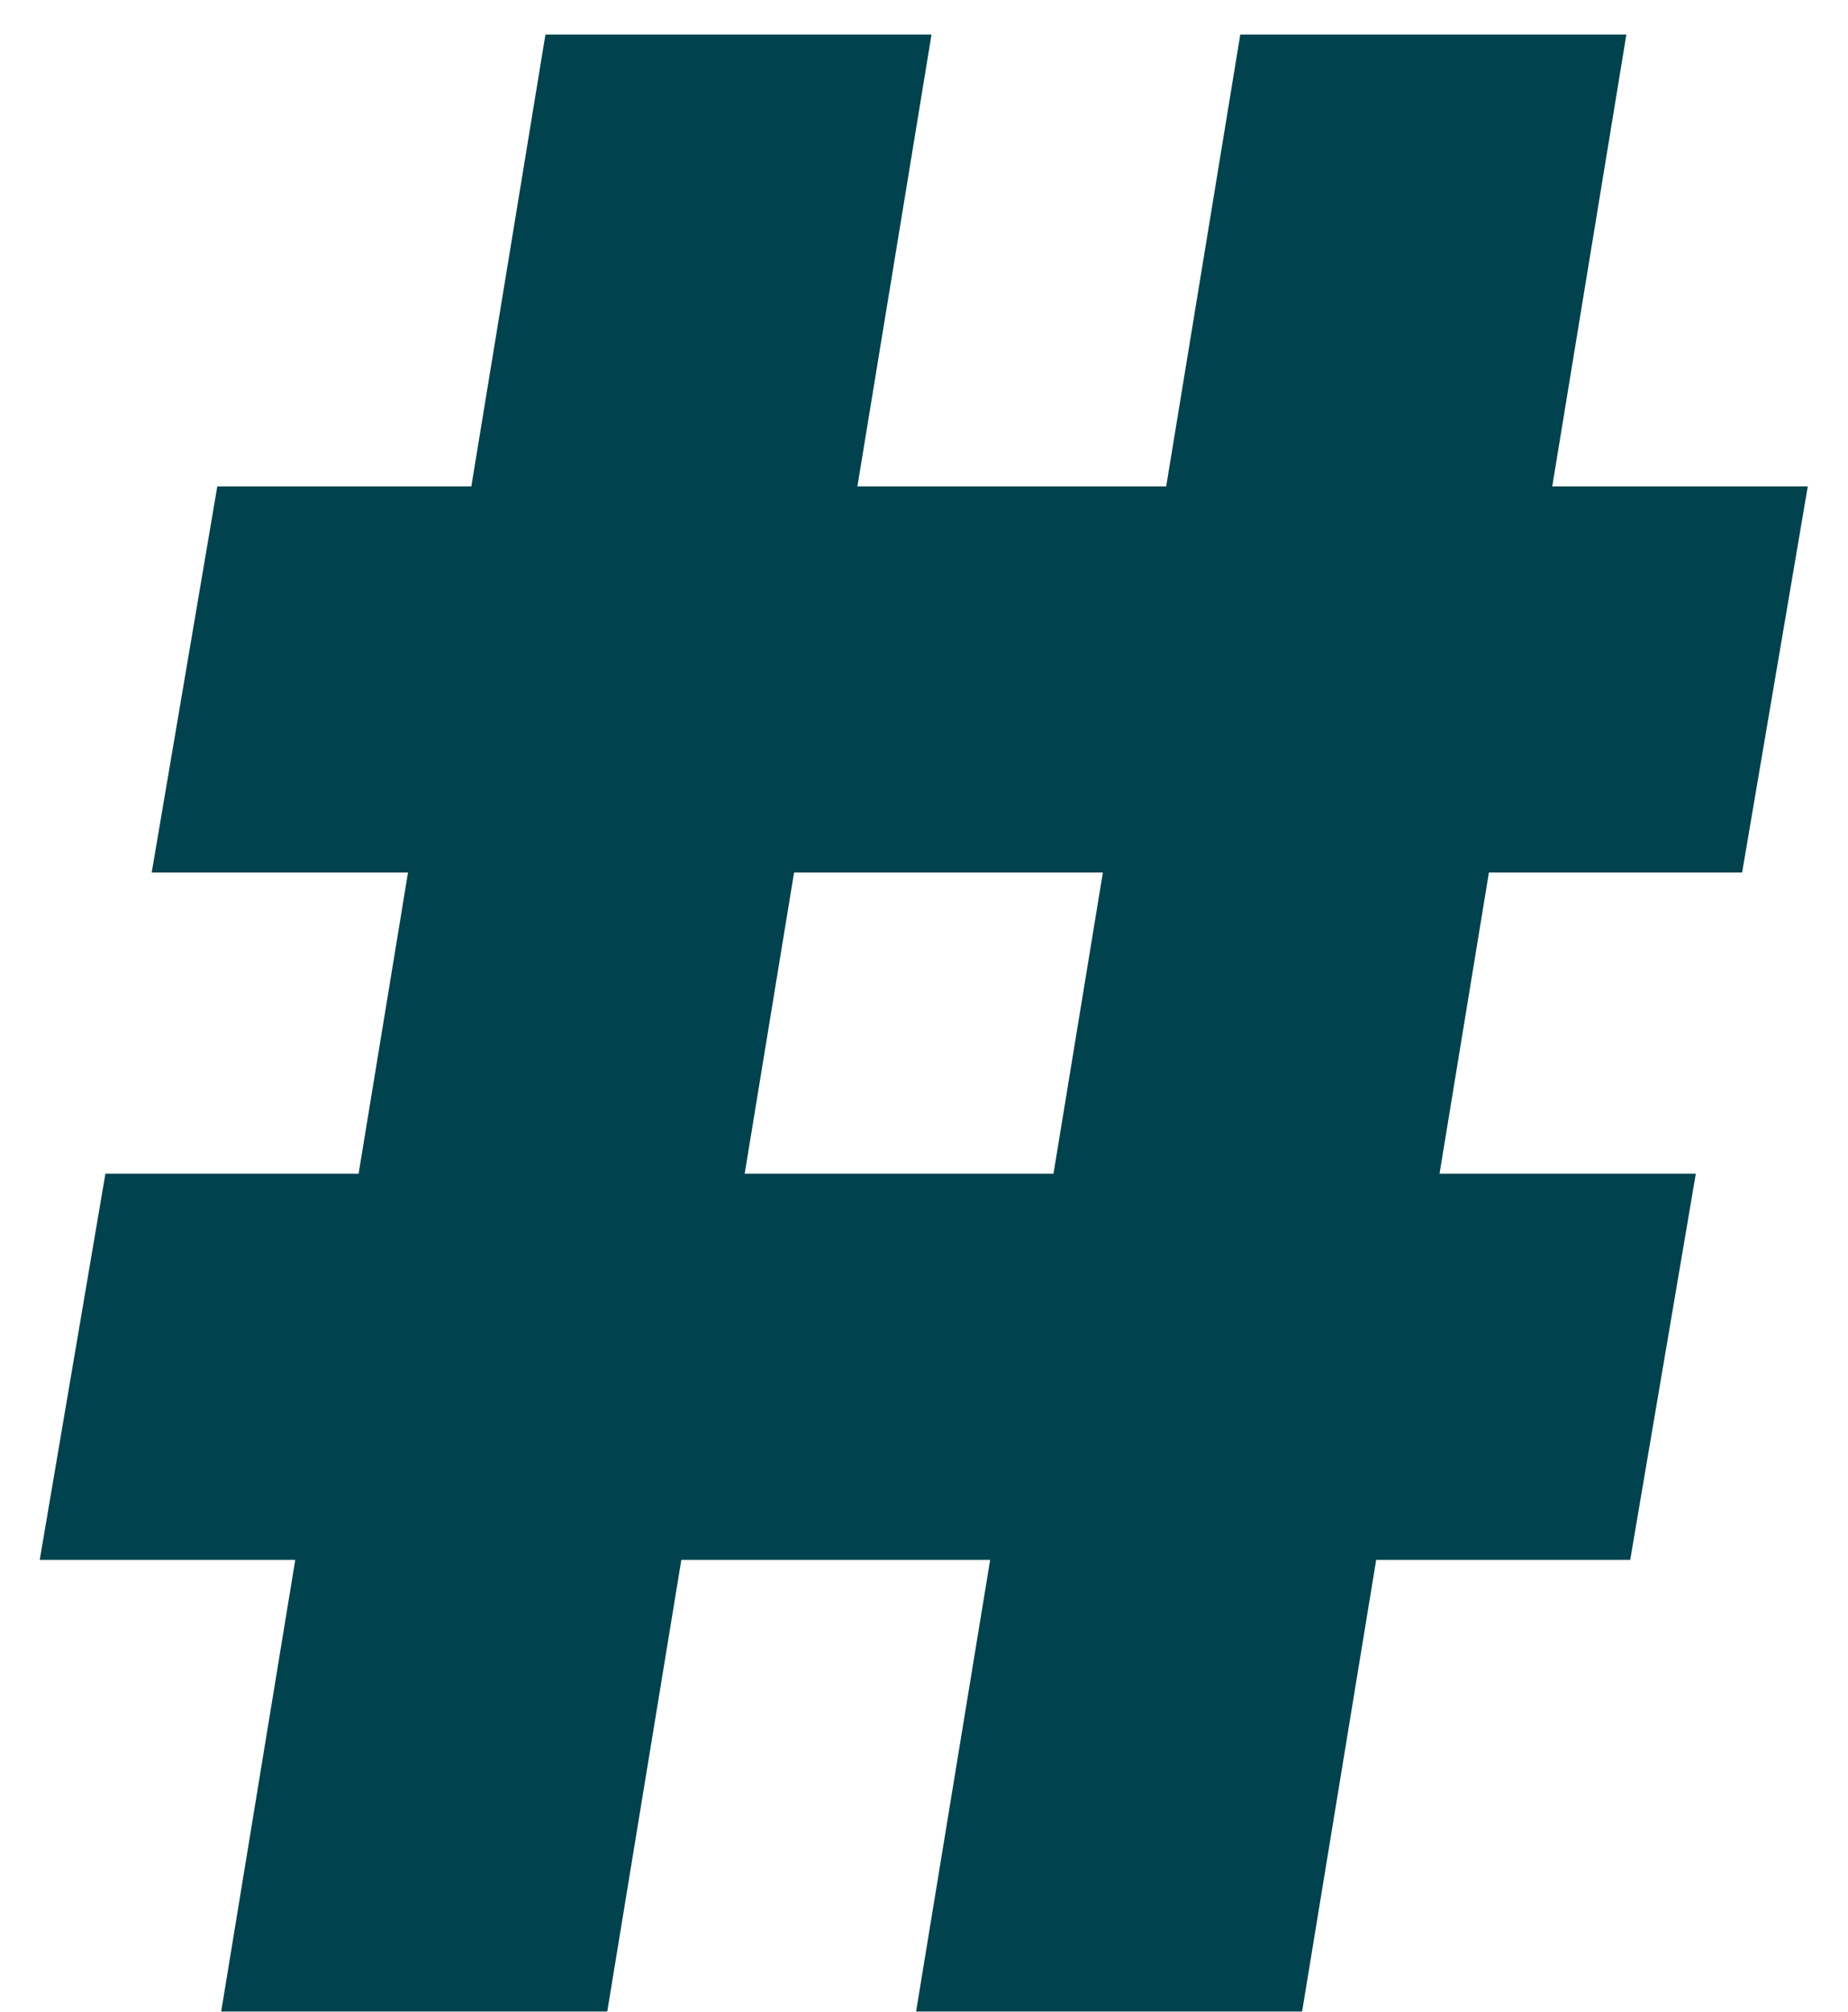
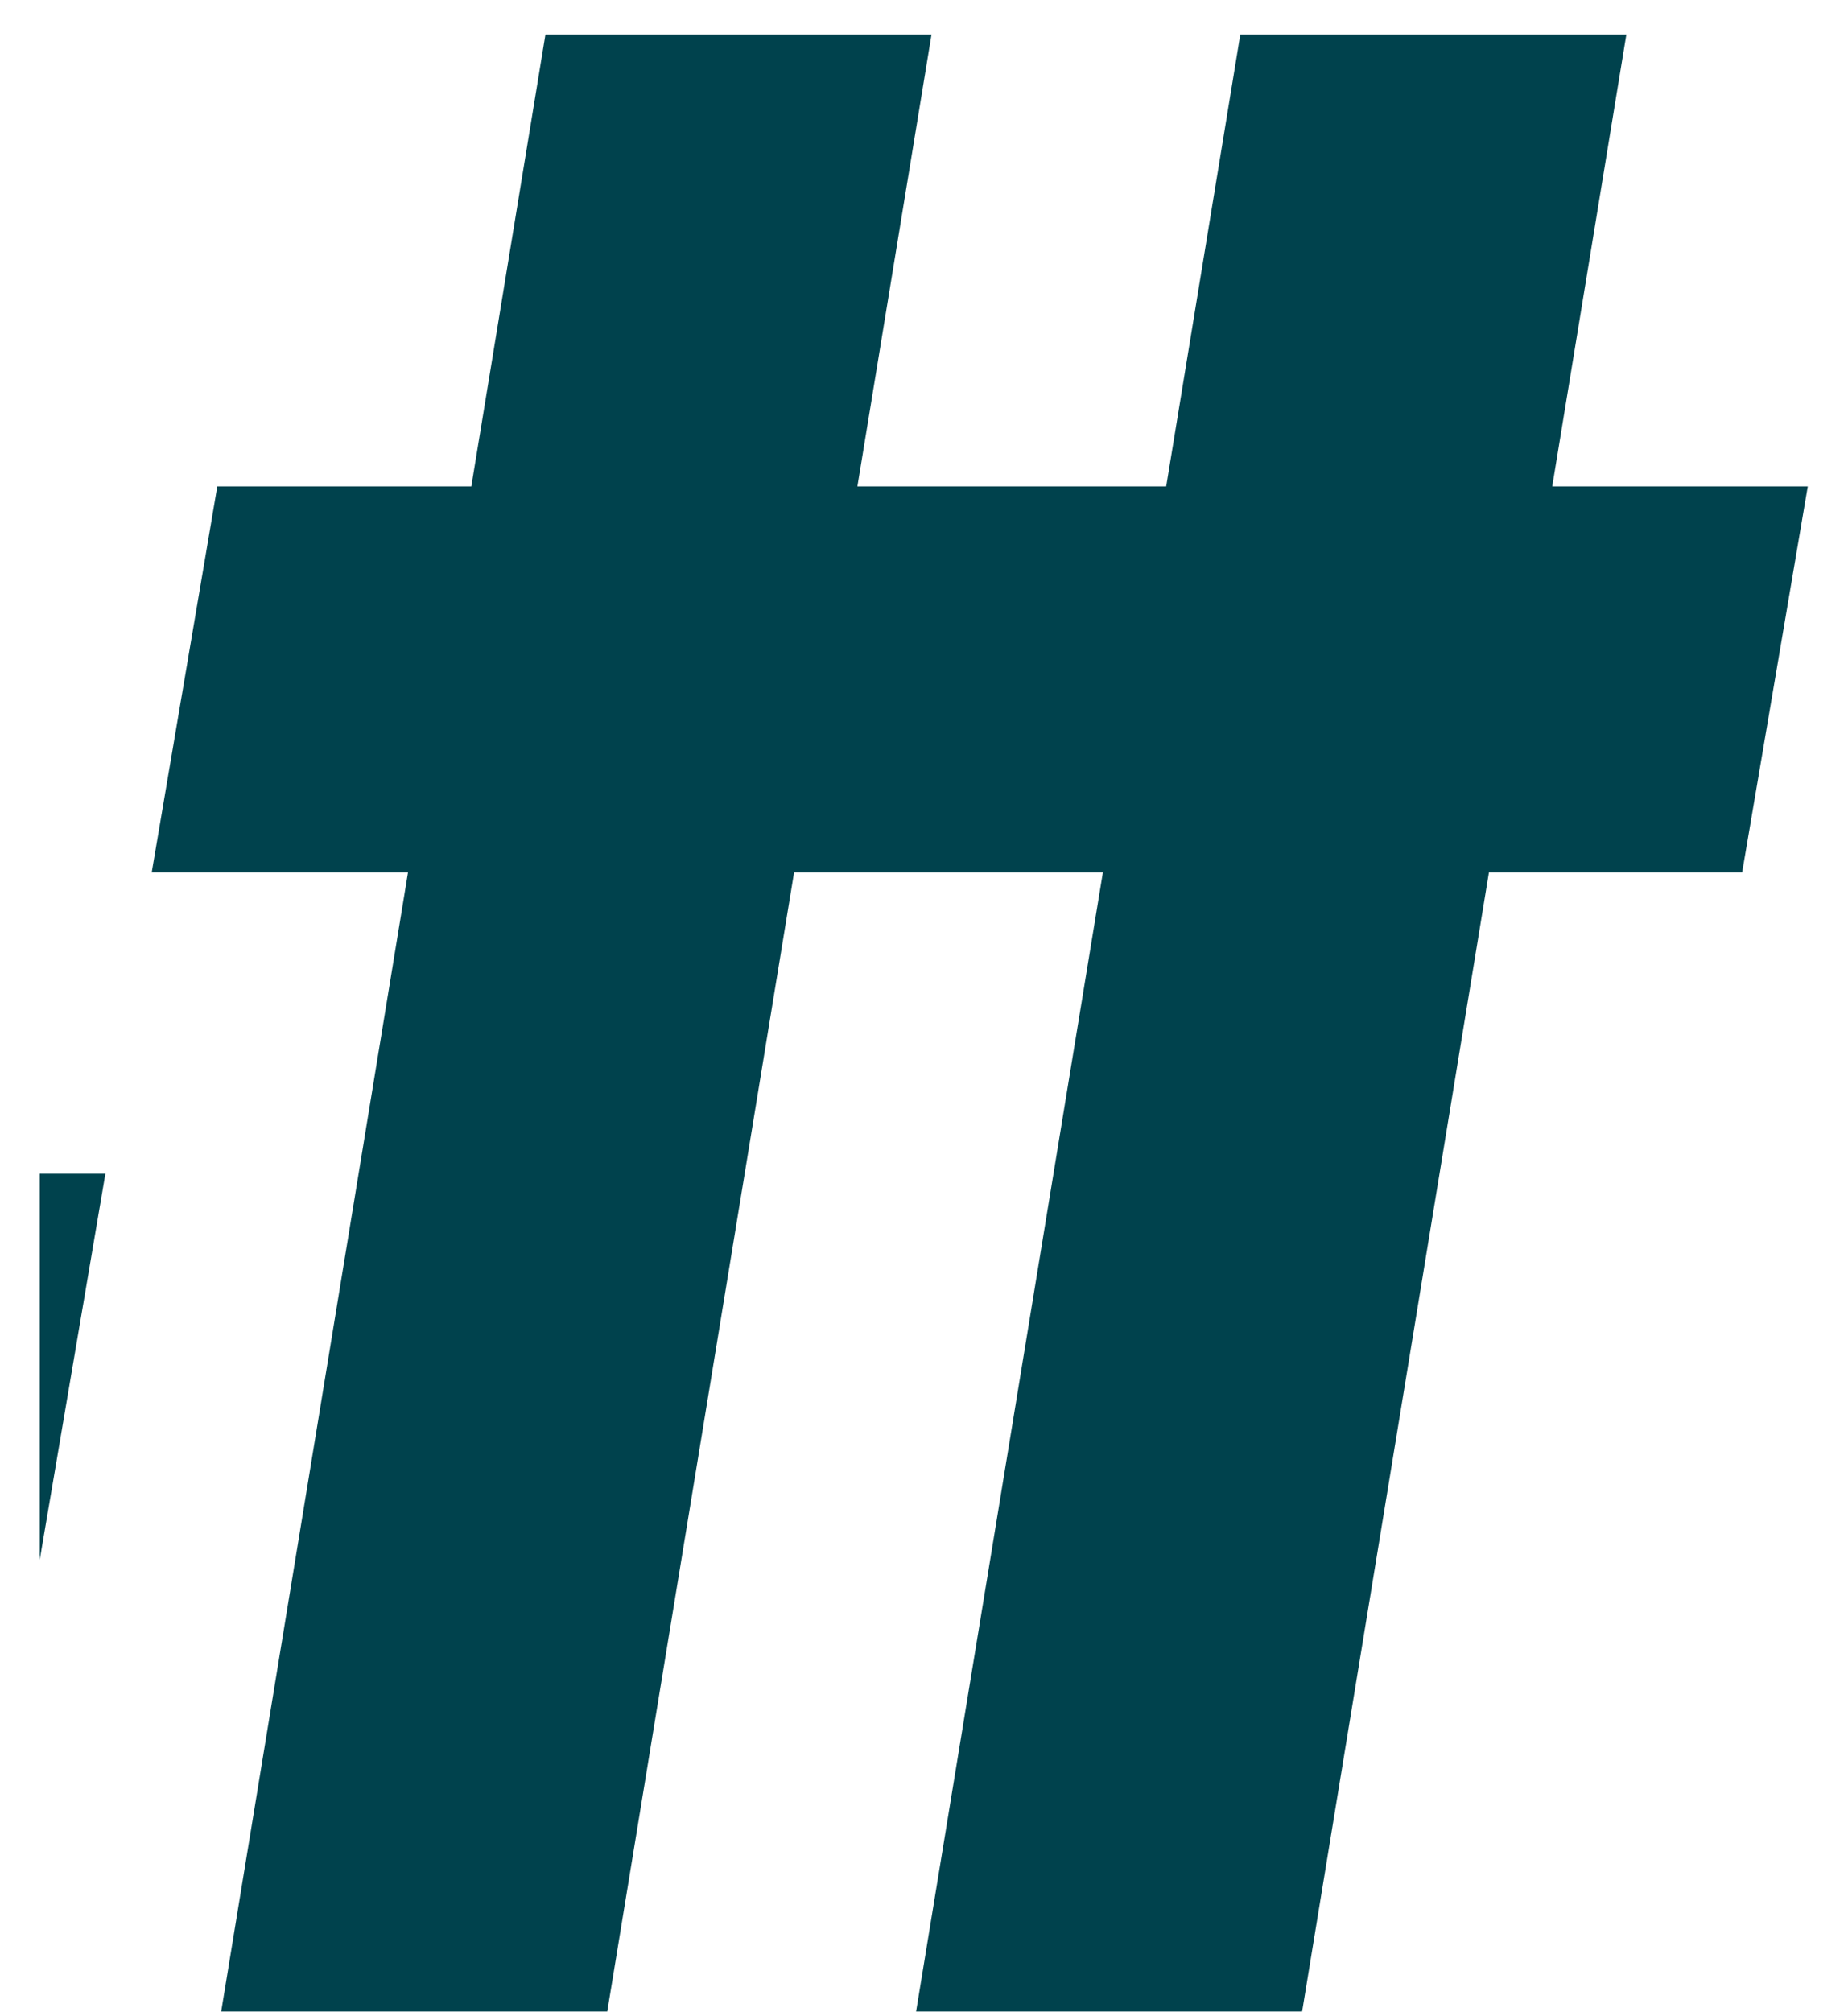
<svg xmlns="http://www.w3.org/2000/svg" width="34" height="37" viewBox="0 0 34 37" fill="none">
  <g filter="url(#filter0_ii_61_62)">
-     <path d="M16.854 37L22.819 0.636H29.922L23.956 37H16.854ZM0.731 28.69L1.939 21.588H31.2L29.993 28.69H0.731ZM4.069 37L10.035 0.636H17.138L11.172 37H4.069ZM2.791 16.048L3.998 8.946H33.26L32.052 16.048H2.791Z" fill="url(#paint0_linear_61_62)" />
+     <path d="M16.854 37L22.819 0.636H29.922L23.956 37H16.854ZM0.731 28.69L1.939 21.588H31.2H0.731ZM4.069 37L10.035 0.636H17.138L11.172 37H4.069ZM2.791 16.048L3.998 8.946H33.26L32.052 16.048H2.791Z" fill="url(#paint0_linear_61_62)" />
  </g>
  <defs>
    <filter id="filter0_ii_61_62" x="0.731" y="-3.363" width="32.528" height="44.363" filterUnits="userSpaceOnUse" color-interpolation-filters="sRGB">
      <feFlood flood-opacity="0" result="BackgroundImageFix" />
      <feBlend mode="normal" in="SourceGraphic" in2="BackgroundImageFix" result="shape" />
      <feColorMatrix in="SourceAlpha" type="matrix" values="0 0 0 0 0 0 0 0 0 0 0 0 0 0 0 0 0 0 127 0" result="hardAlpha" />
      <feOffset dy="-4" />
      <feGaussianBlur stdDeviation="2" />
      <feComposite in2="hardAlpha" operator="arithmetic" k2="-1" k3="1" />
      <feColorMatrix type="matrix" values="0 0 0 0 0 0 0 0 0 0 0 0 0 0 0 0 0 0 0.5 0" />
      <feBlend mode="normal" in2="shape" result="effect1_innerShadow_61_62" />
      <feColorMatrix in="SourceAlpha" type="matrix" values="0 0 0 0 0 0 0 0 0 0 0 0 0 0 0 0 0 0 127 0" result="hardAlpha" />
      <feOffset dy="4" />
      <feGaussianBlur stdDeviation="2" />
      <feComposite in2="hardAlpha" operator="arithmetic" k2="-1" k3="1" />
      <feColorMatrix type="matrix" values="0 0 0 0 0.208 0 0 0 0 0.529 0 0 0 0 0.529 0 0 0 1 0" />
      <feBlend mode="normal" in2="effect1_innerShadow_61_62" result="effect2_innerShadow_61_62" />
    </filter>
    <linearGradient id="paint0_linear_61_62" x1="17" y1="-12" x2="17" y2="49" gradientUnits="userSpaceOnUse">
      <stop offset="1" stop-color="#00424D" />
    </linearGradient>
  </defs>
</svg>